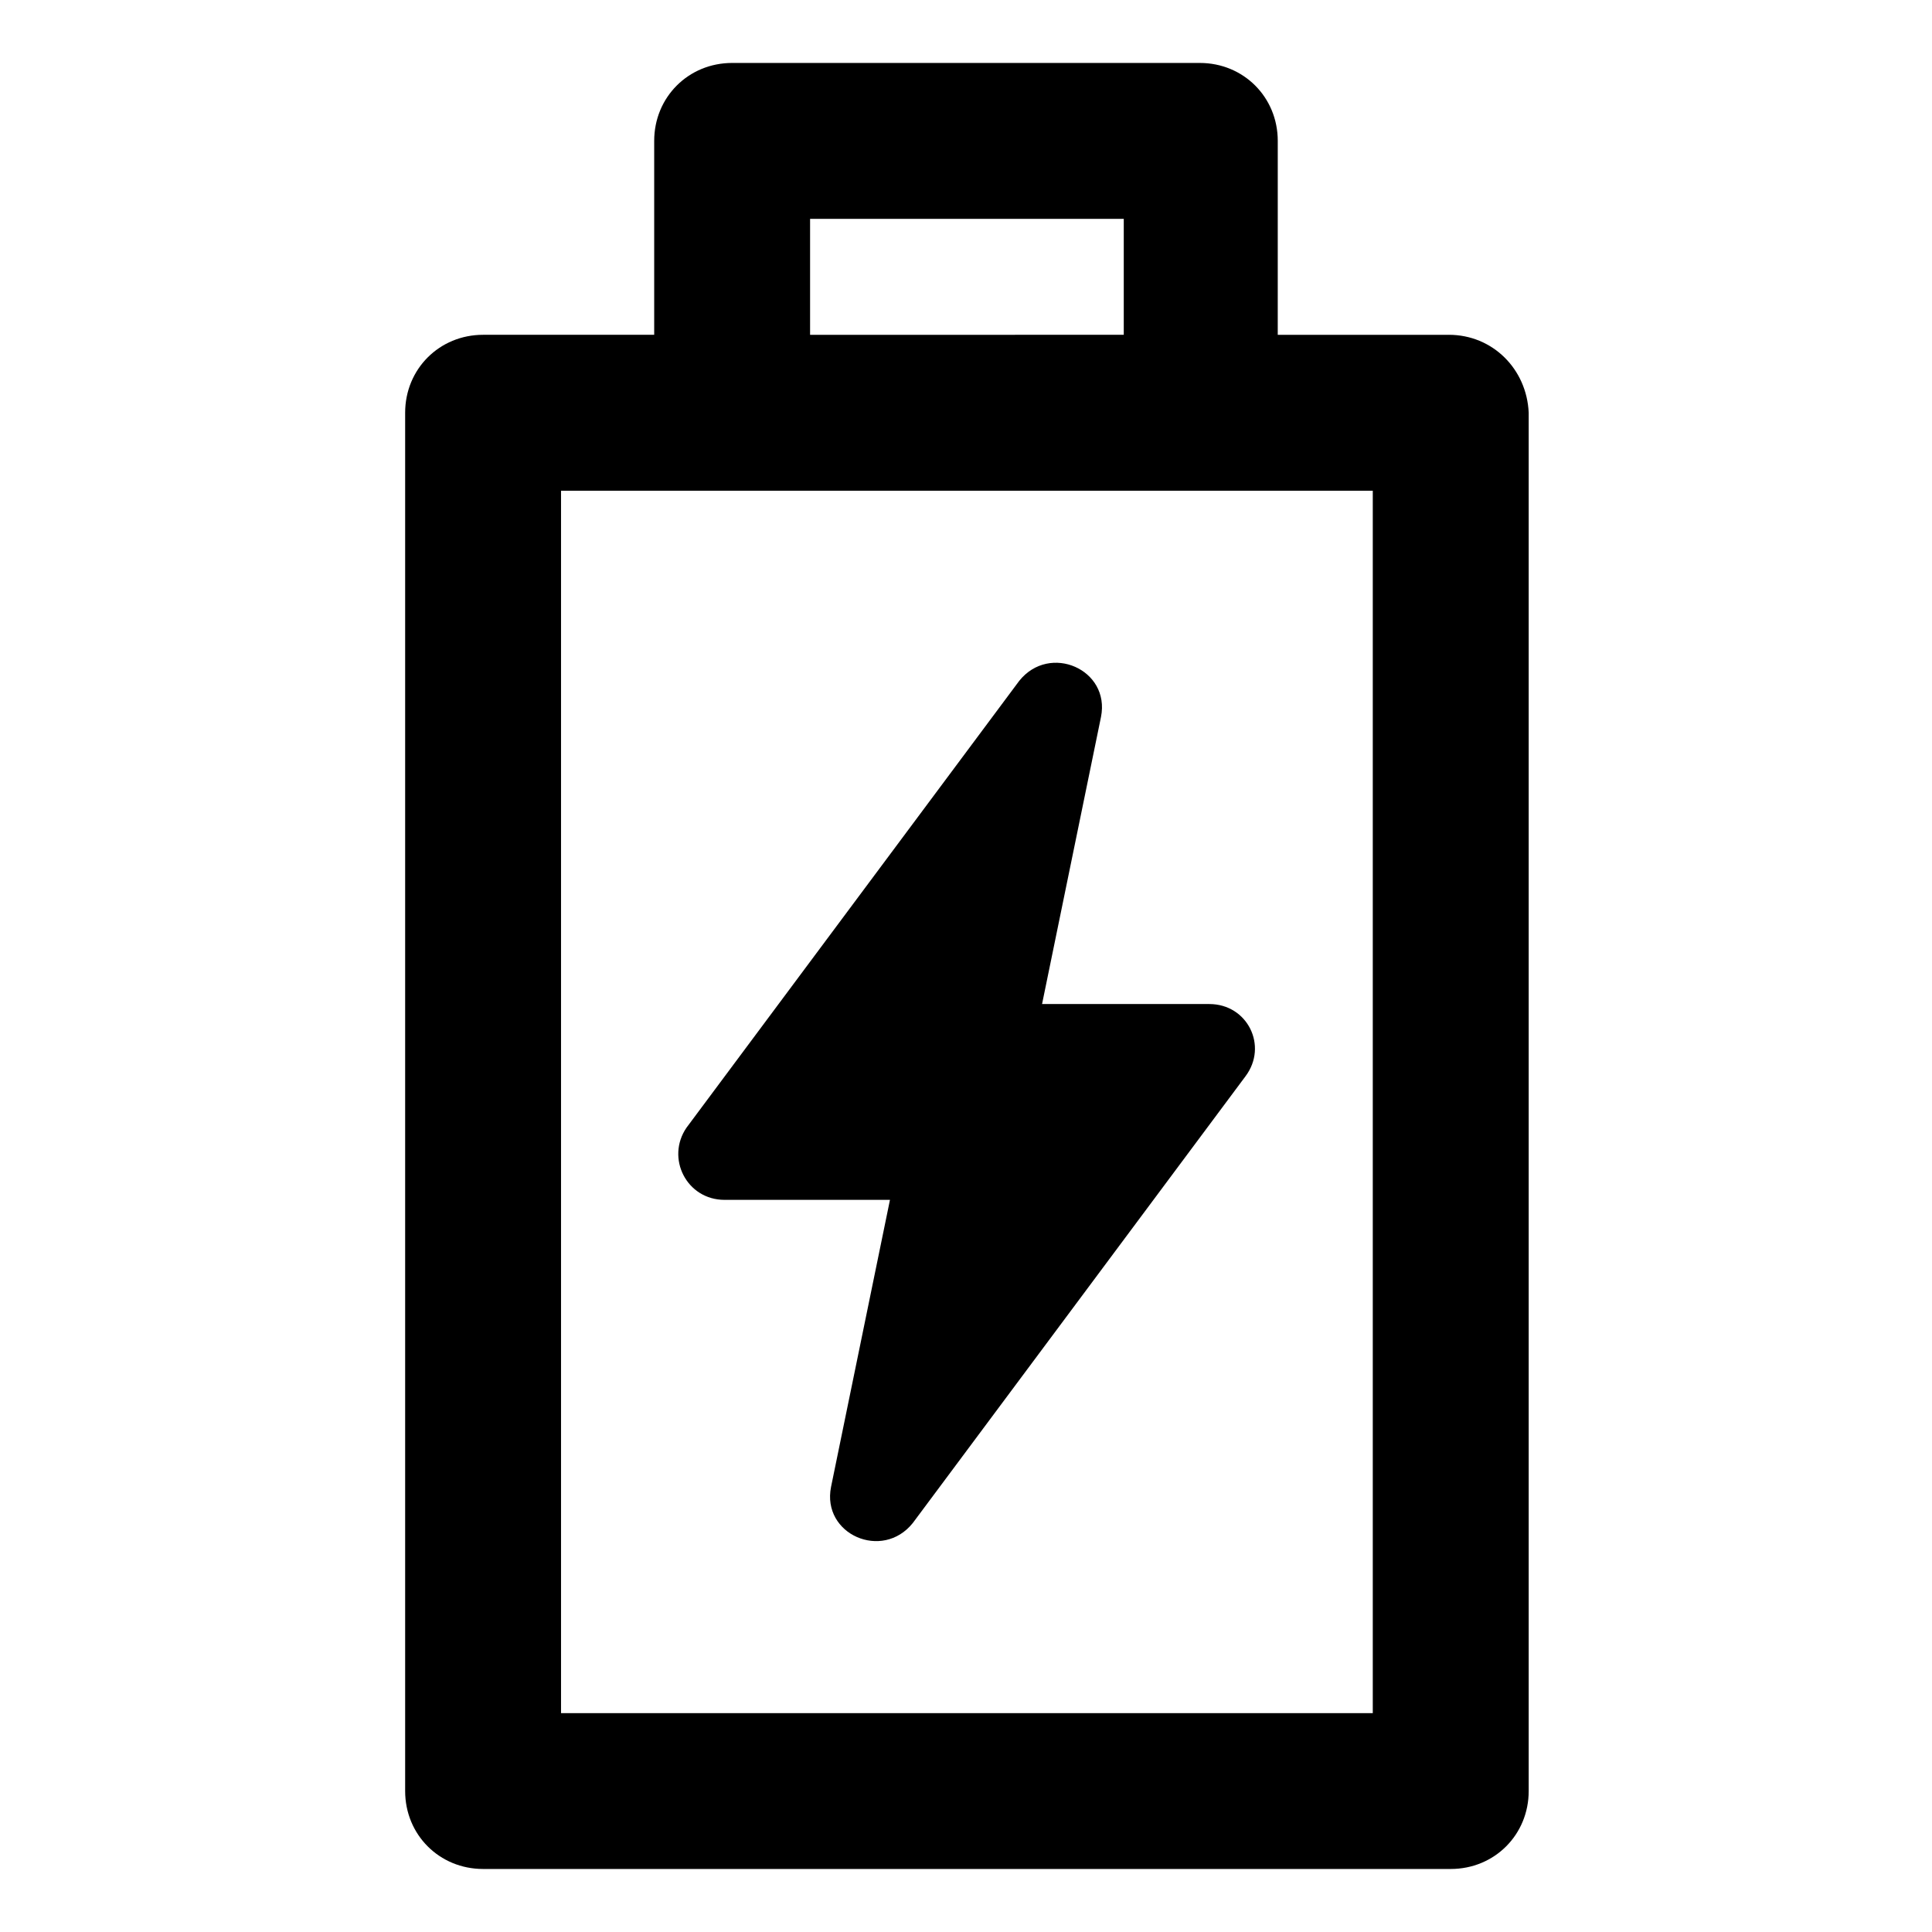
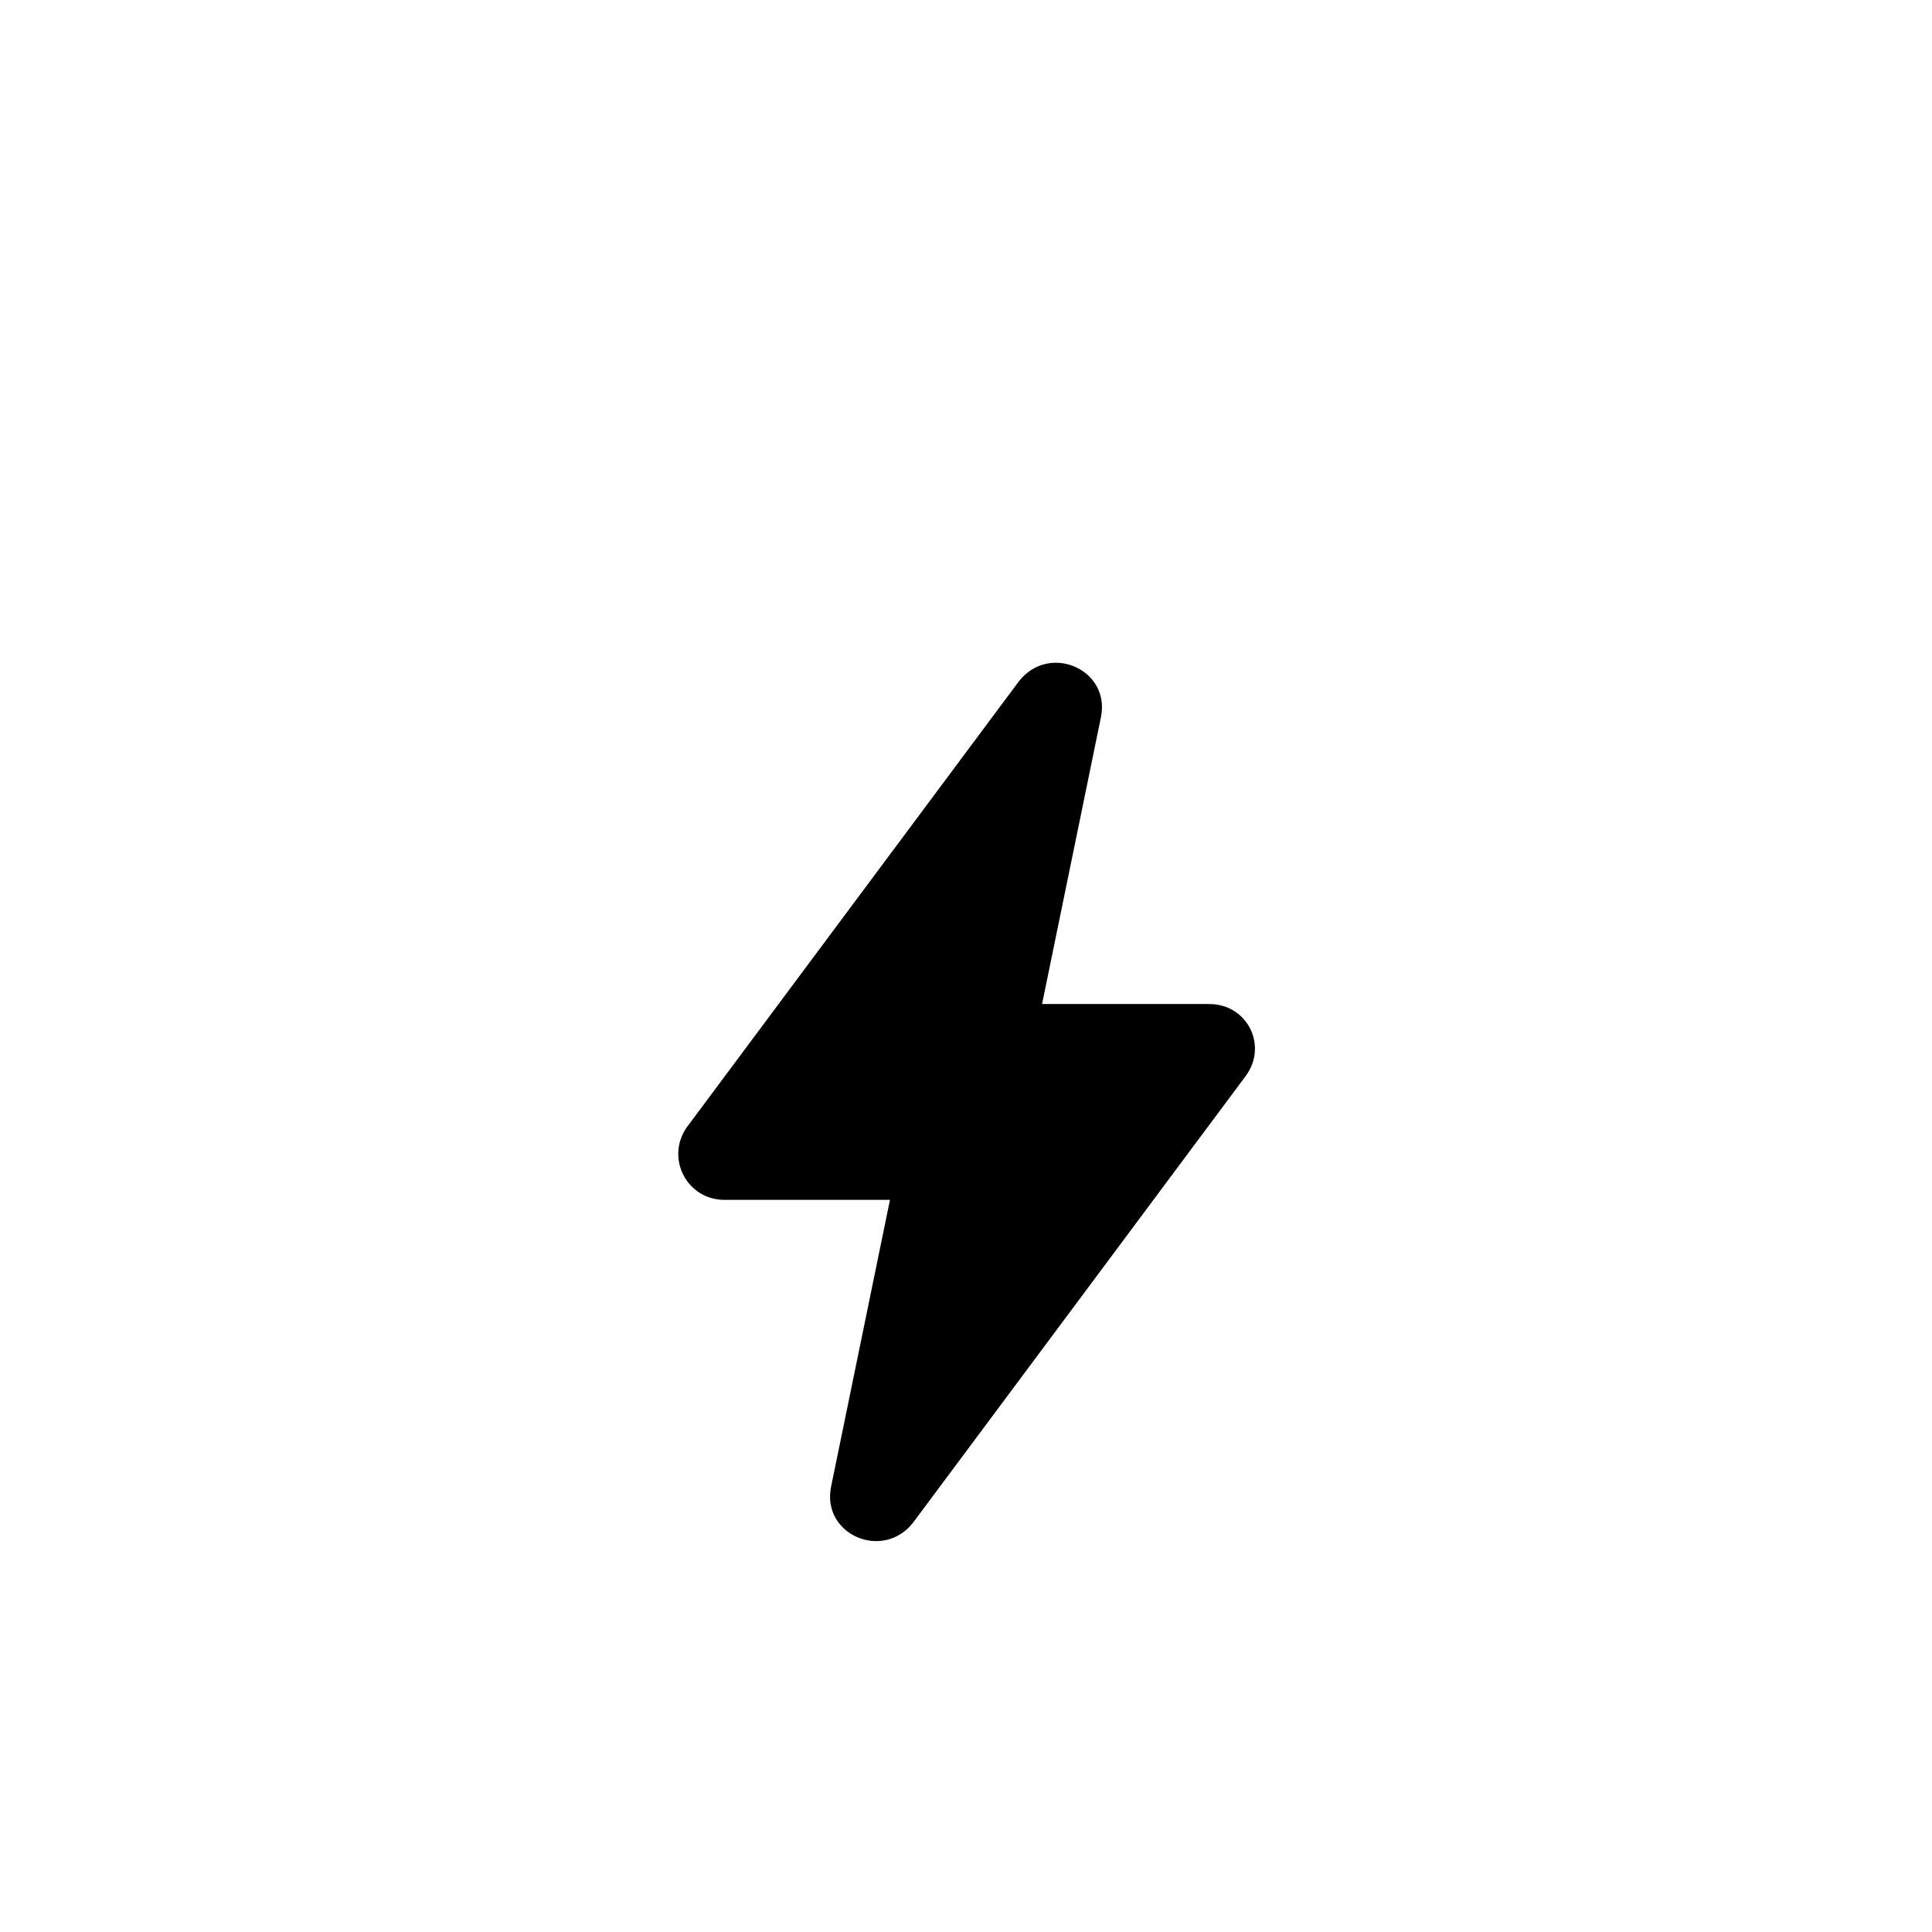
<svg xmlns="http://www.w3.org/2000/svg" fill="#000000" width="800px" height="800px" version="1.1" viewBox="144 144 512 512">
  <g>
    <path d="m336.02 461.97h43.832l-15.617 76.074c-2.519 12.594 13.602 19.648 21.664 9.574l88.168-118.39c6.047-8.062 0.504-19.145-9.574-19.145l-44.336-0.004 15.617-76.074c2.519-12.594-13.602-19.648-21.664-9.574l-88.168 118.4c-5.539 8.059 0 19.145 10.078 19.145z" />
-     <path d="m527.96 232.73h-45.344l0.004-51.391c0-11.586-9.07-20.656-20.656-20.656h-123.94c-11.586 0-20.656 9.07-20.656 20.656v51.387h-45.344c-11.586 0-20.656 9.07-20.656 20.656v365.26c0 11.586 9.07 20.656 20.656 20.656h256.44c11.586 0 20.656-9.07 20.656-20.656v-365.26c-0.504-11.59-9.57-20.656-21.16-20.656zm-169.28-30.734h83.129v30.73l-83.129 0.004zm148.62 396h-214.62v-323.95h215.12v323.95z" />
  </g>
</svg>